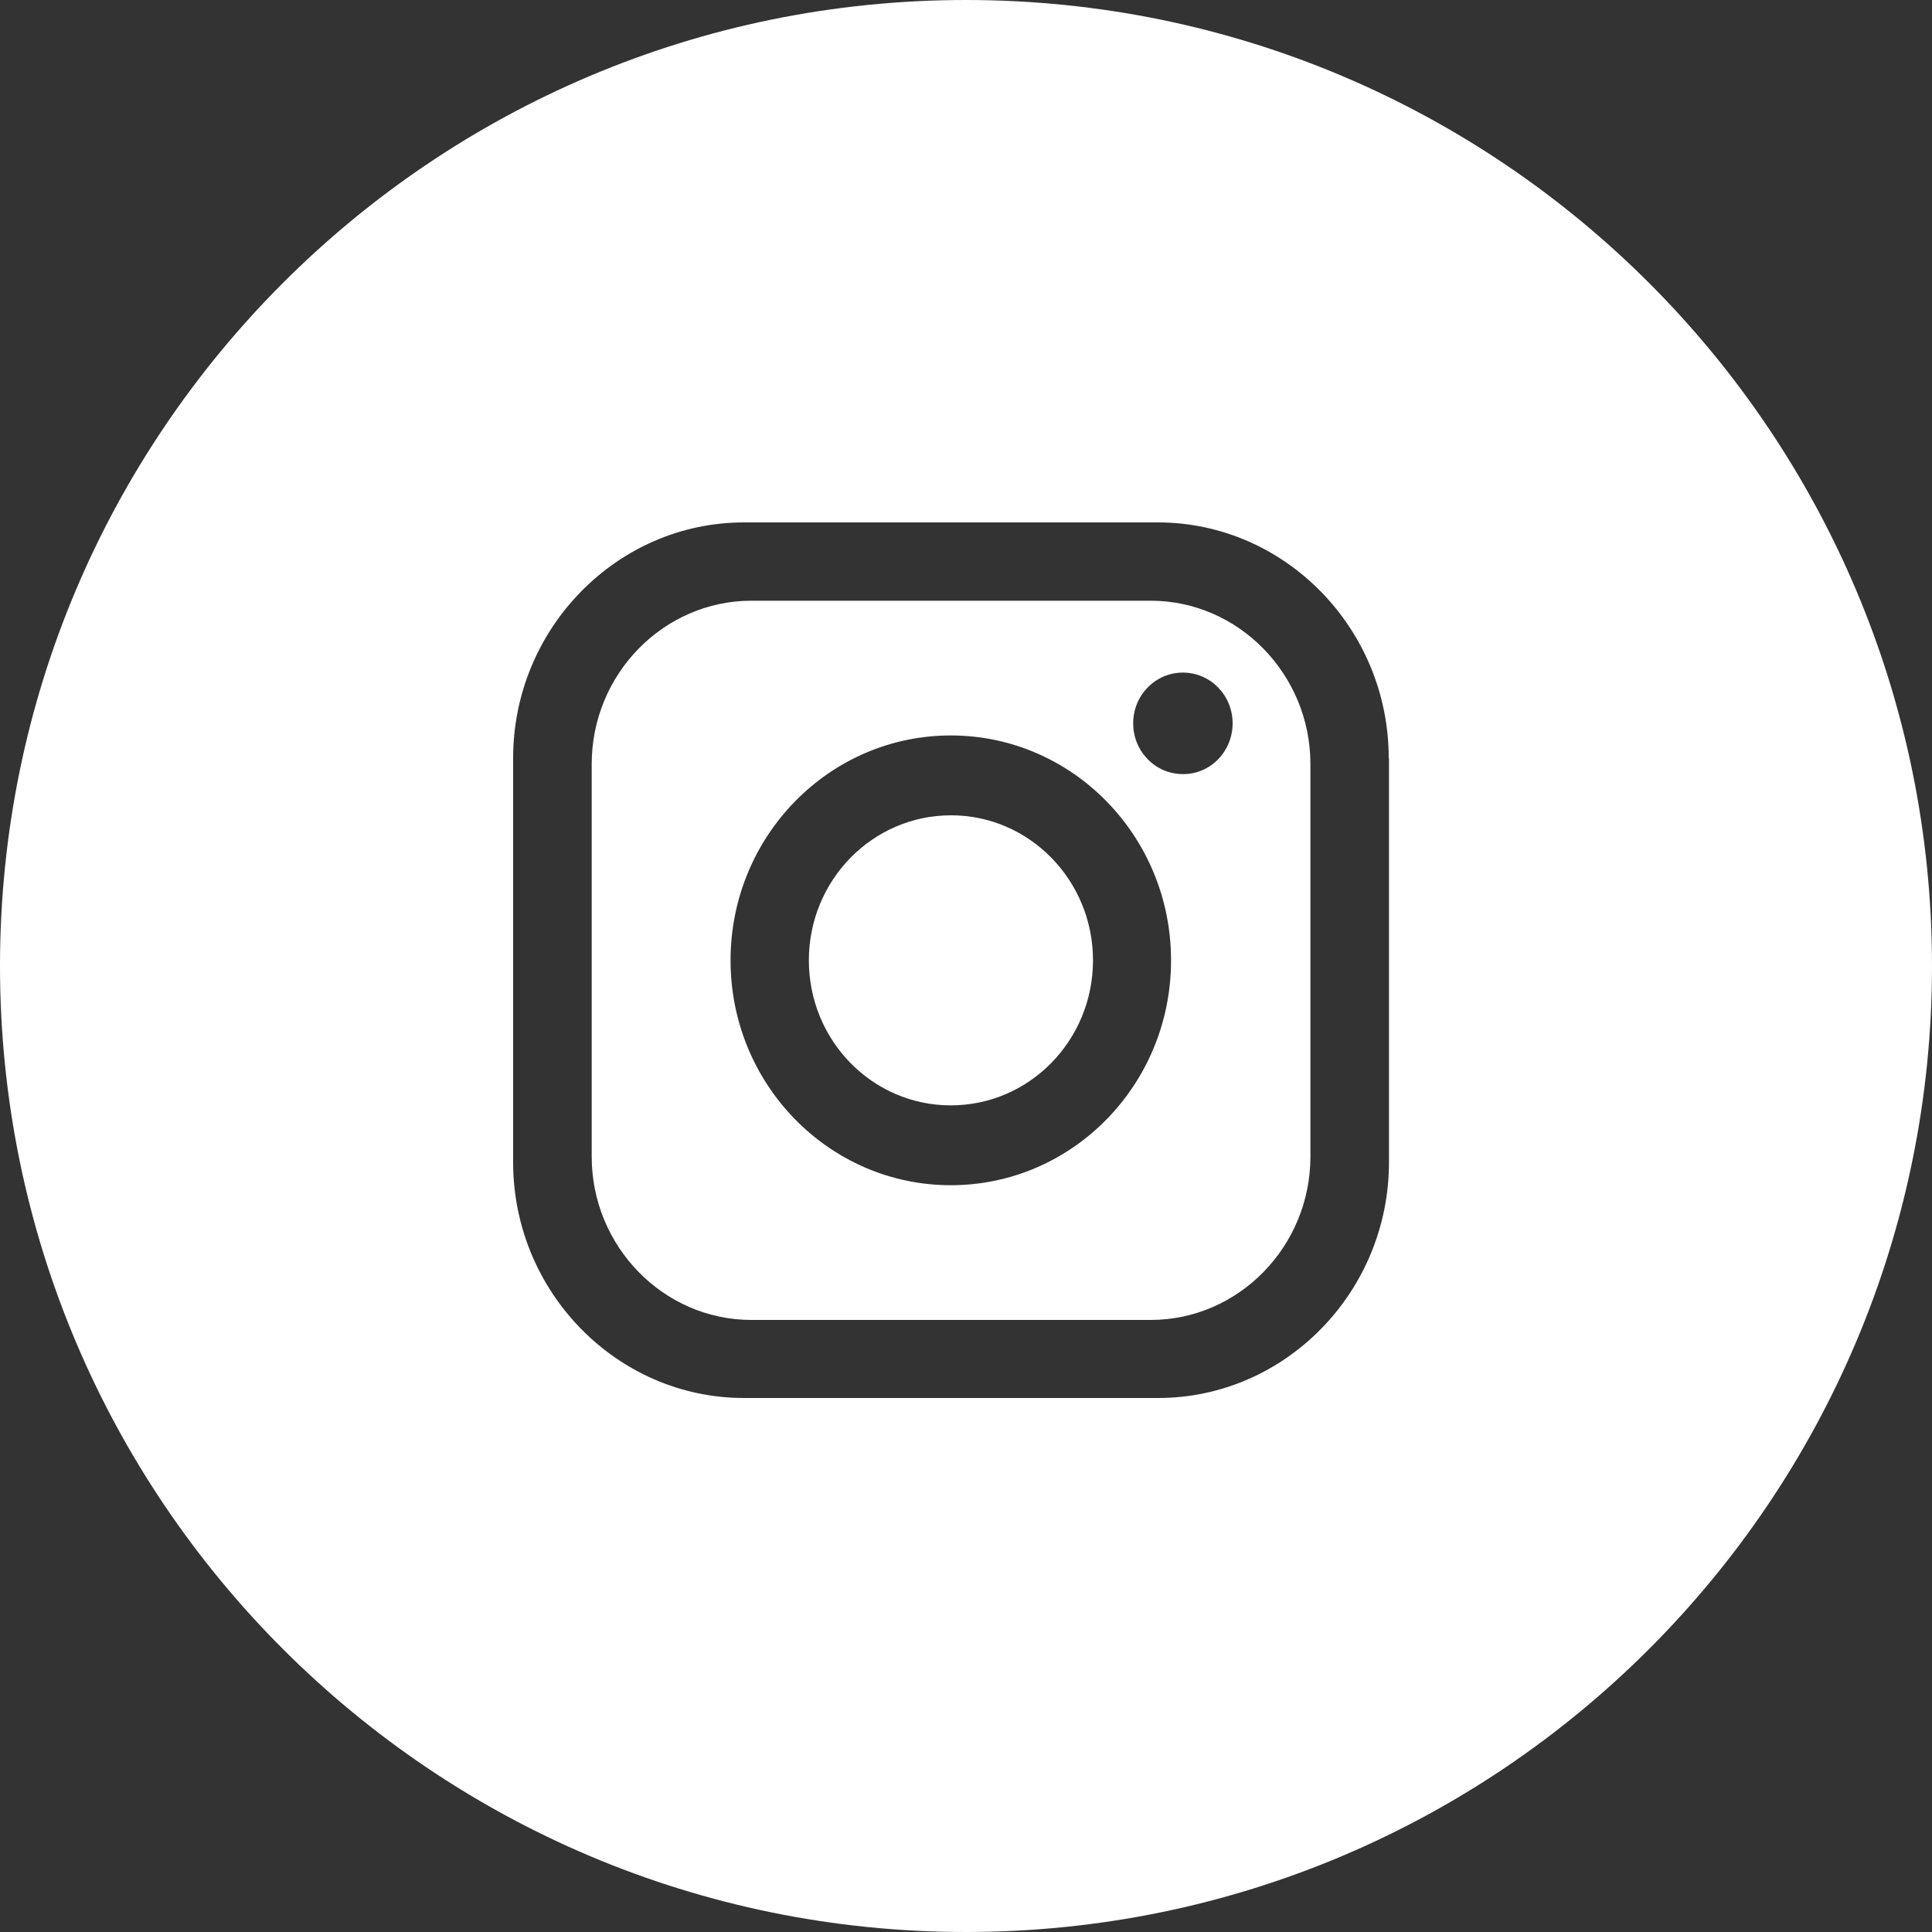
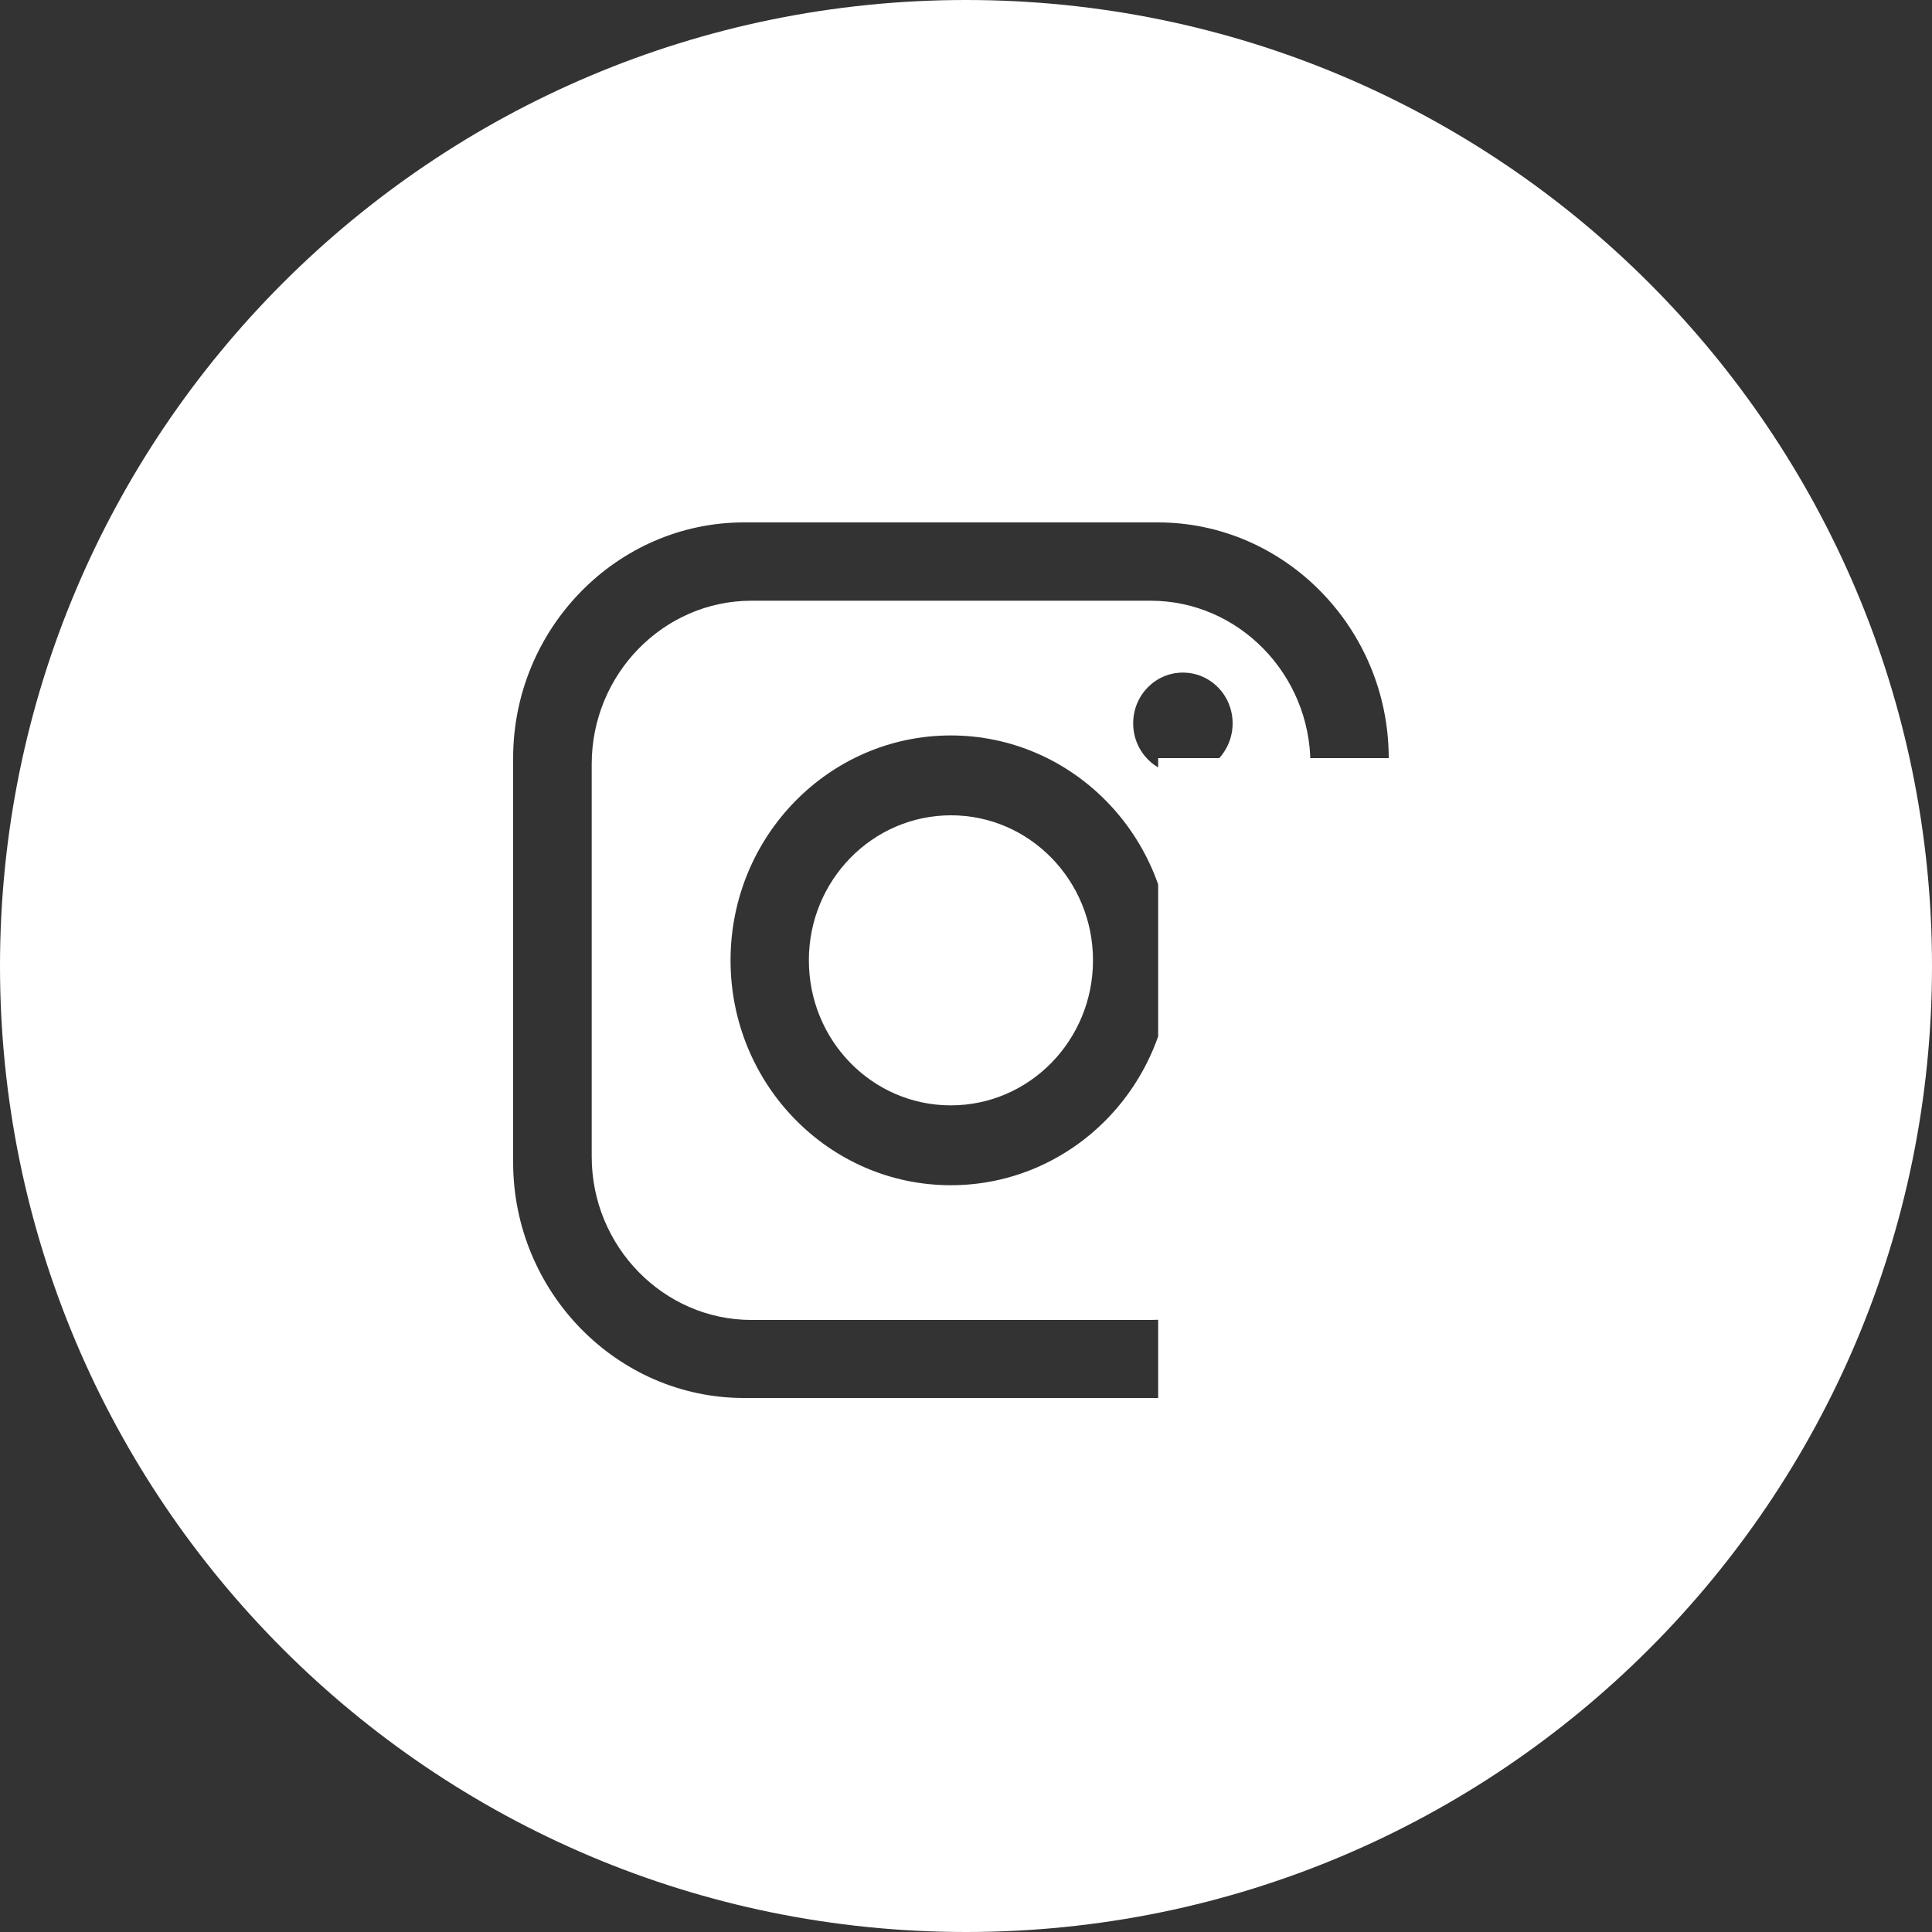
<svg xmlns="http://www.w3.org/2000/svg" width="30" height="30" viewBox="0 0 30 30" fill="none">
  <rect x="0" y="0" width="30" height="30" fill="#333333" stroke="none" />
-   <path d="M16.972 14.912C16.972 16.156 15.984 17.164 14.764 17.164C13.544 17.164 12.56 16.156 12.56 14.912C12.56 13.668 13.548 12.66 14.768 12.66C15.984 12.66 16.972 13.668 16.972 14.912ZM20.348 11.864V17.96C20.348 19.356 19.232 20.496 17.868 20.496H11.668C10.304 20.496 9.188 19.356 9.188 17.96V11.864C9.188 10.468 10.304 9.328 11.668 9.328H17.868C19.232 9.328 20.348 10.472 20.348 11.864ZM18.184 14.912C18.184 12.984 16.652 11.42 14.764 11.42C12.876 11.42 11.344 12.984 11.344 14.912C11.344 16.84 12.876 18.404 14.764 18.404C16.652 18.404 18.184 16.844 18.184 14.912ZM19.14 11.232C19.14 10.796 18.796 10.444 18.368 10.444C17.94 10.444 17.596 10.796 17.596 11.232C17.596 11.668 17.94 12.02 18.368 12.02C18.796 12.024 19.14 11.668 19.14 11.232ZM30 15C30 23.284 23.284 30 15 30C6.716 30 0 23.284 0 15C0 6.716 6.716 0 15 0C23.284 0 30 6.716 30 15ZM21.564 11.772C21.564 9.76 19.952 8.112 17.98 8.112H11.552C9.58 8.112 7.968 9.76 7.968 11.772V18.048C7.968 20.06 9.58 21.708 11.552 21.708H17.984C19.956 21.708 21.568 20.06 21.568 18.048V11.772H21.564Z" fill="white" />
+   <path d="M16.972 14.912C16.972 16.156 15.984 17.164 14.764 17.164C13.544 17.164 12.56 16.156 12.56 14.912C12.56 13.668 13.548 12.66 14.768 12.66C15.984 12.66 16.972 13.668 16.972 14.912ZM20.348 11.864V17.96C20.348 19.356 19.232 20.496 17.868 20.496H11.668C10.304 20.496 9.188 19.356 9.188 17.96V11.864C9.188 10.468 10.304 9.328 11.668 9.328H17.868C19.232 9.328 20.348 10.472 20.348 11.864ZM18.184 14.912C18.184 12.984 16.652 11.42 14.764 11.42C12.876 11.42 11.344 12.984 11.344 14.912C11.344 16.84 12.876 18.404 14.764 18.404C16.652 18.404 18.184 16.844 18.184 14.912ZM19.14 11.232C19.14 10.796 18.796 10.444 18.368 10.444C17.94 10.444 17.596 10.796 17.596 11.232C17.596 11.668 17.94 12.02 18.368 12.02C18.796 12.024 19.14 11.668 19.14 11.232ZM30 15C30 23.284 23.284 30 15 30C6.716 30 0 23.284 0 15C0 6.716 6.716 0 15 0C23.284 0 30 6.716 30 15ZM21.564 11.772C21.564 9.76 19.952 8.112 17.98 8.112H11.552C9.58 8.112 7.968 9.76 7.968 11.772V18.048C7.968 20.06 9.58 21.708 11.552 21.708H17.984V11.772H21.564Z" fill="white" />
</svg>